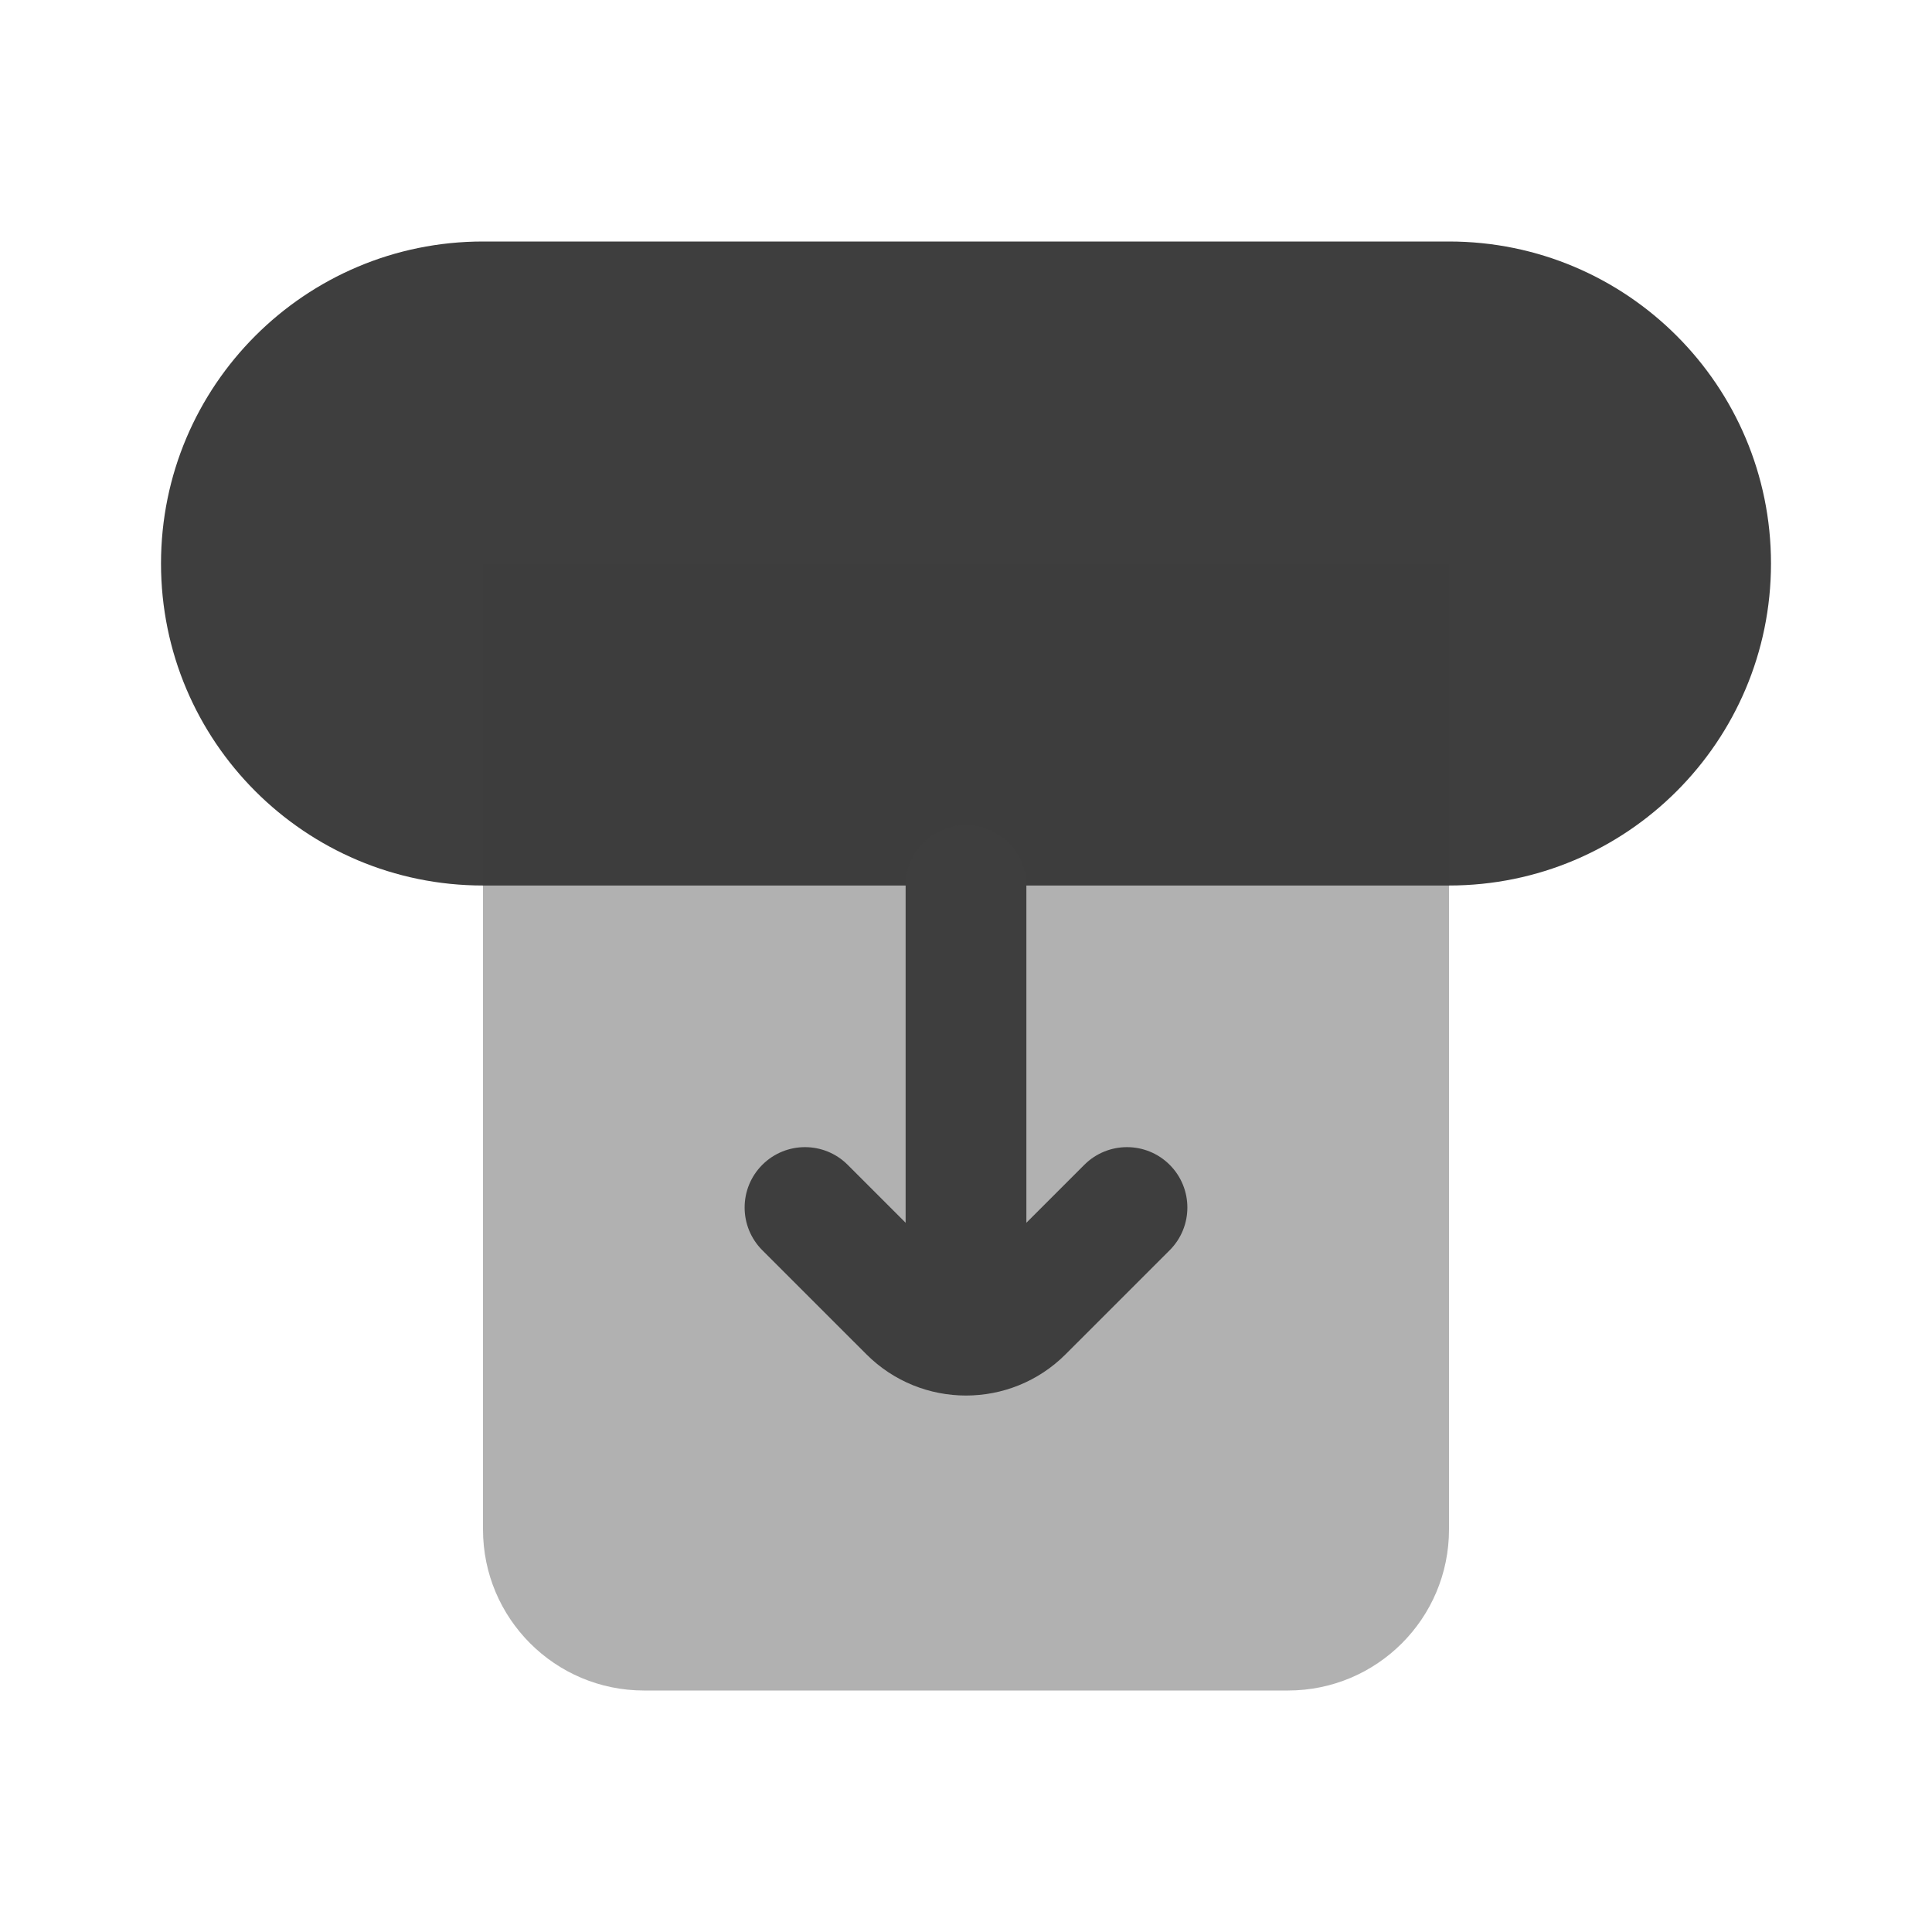
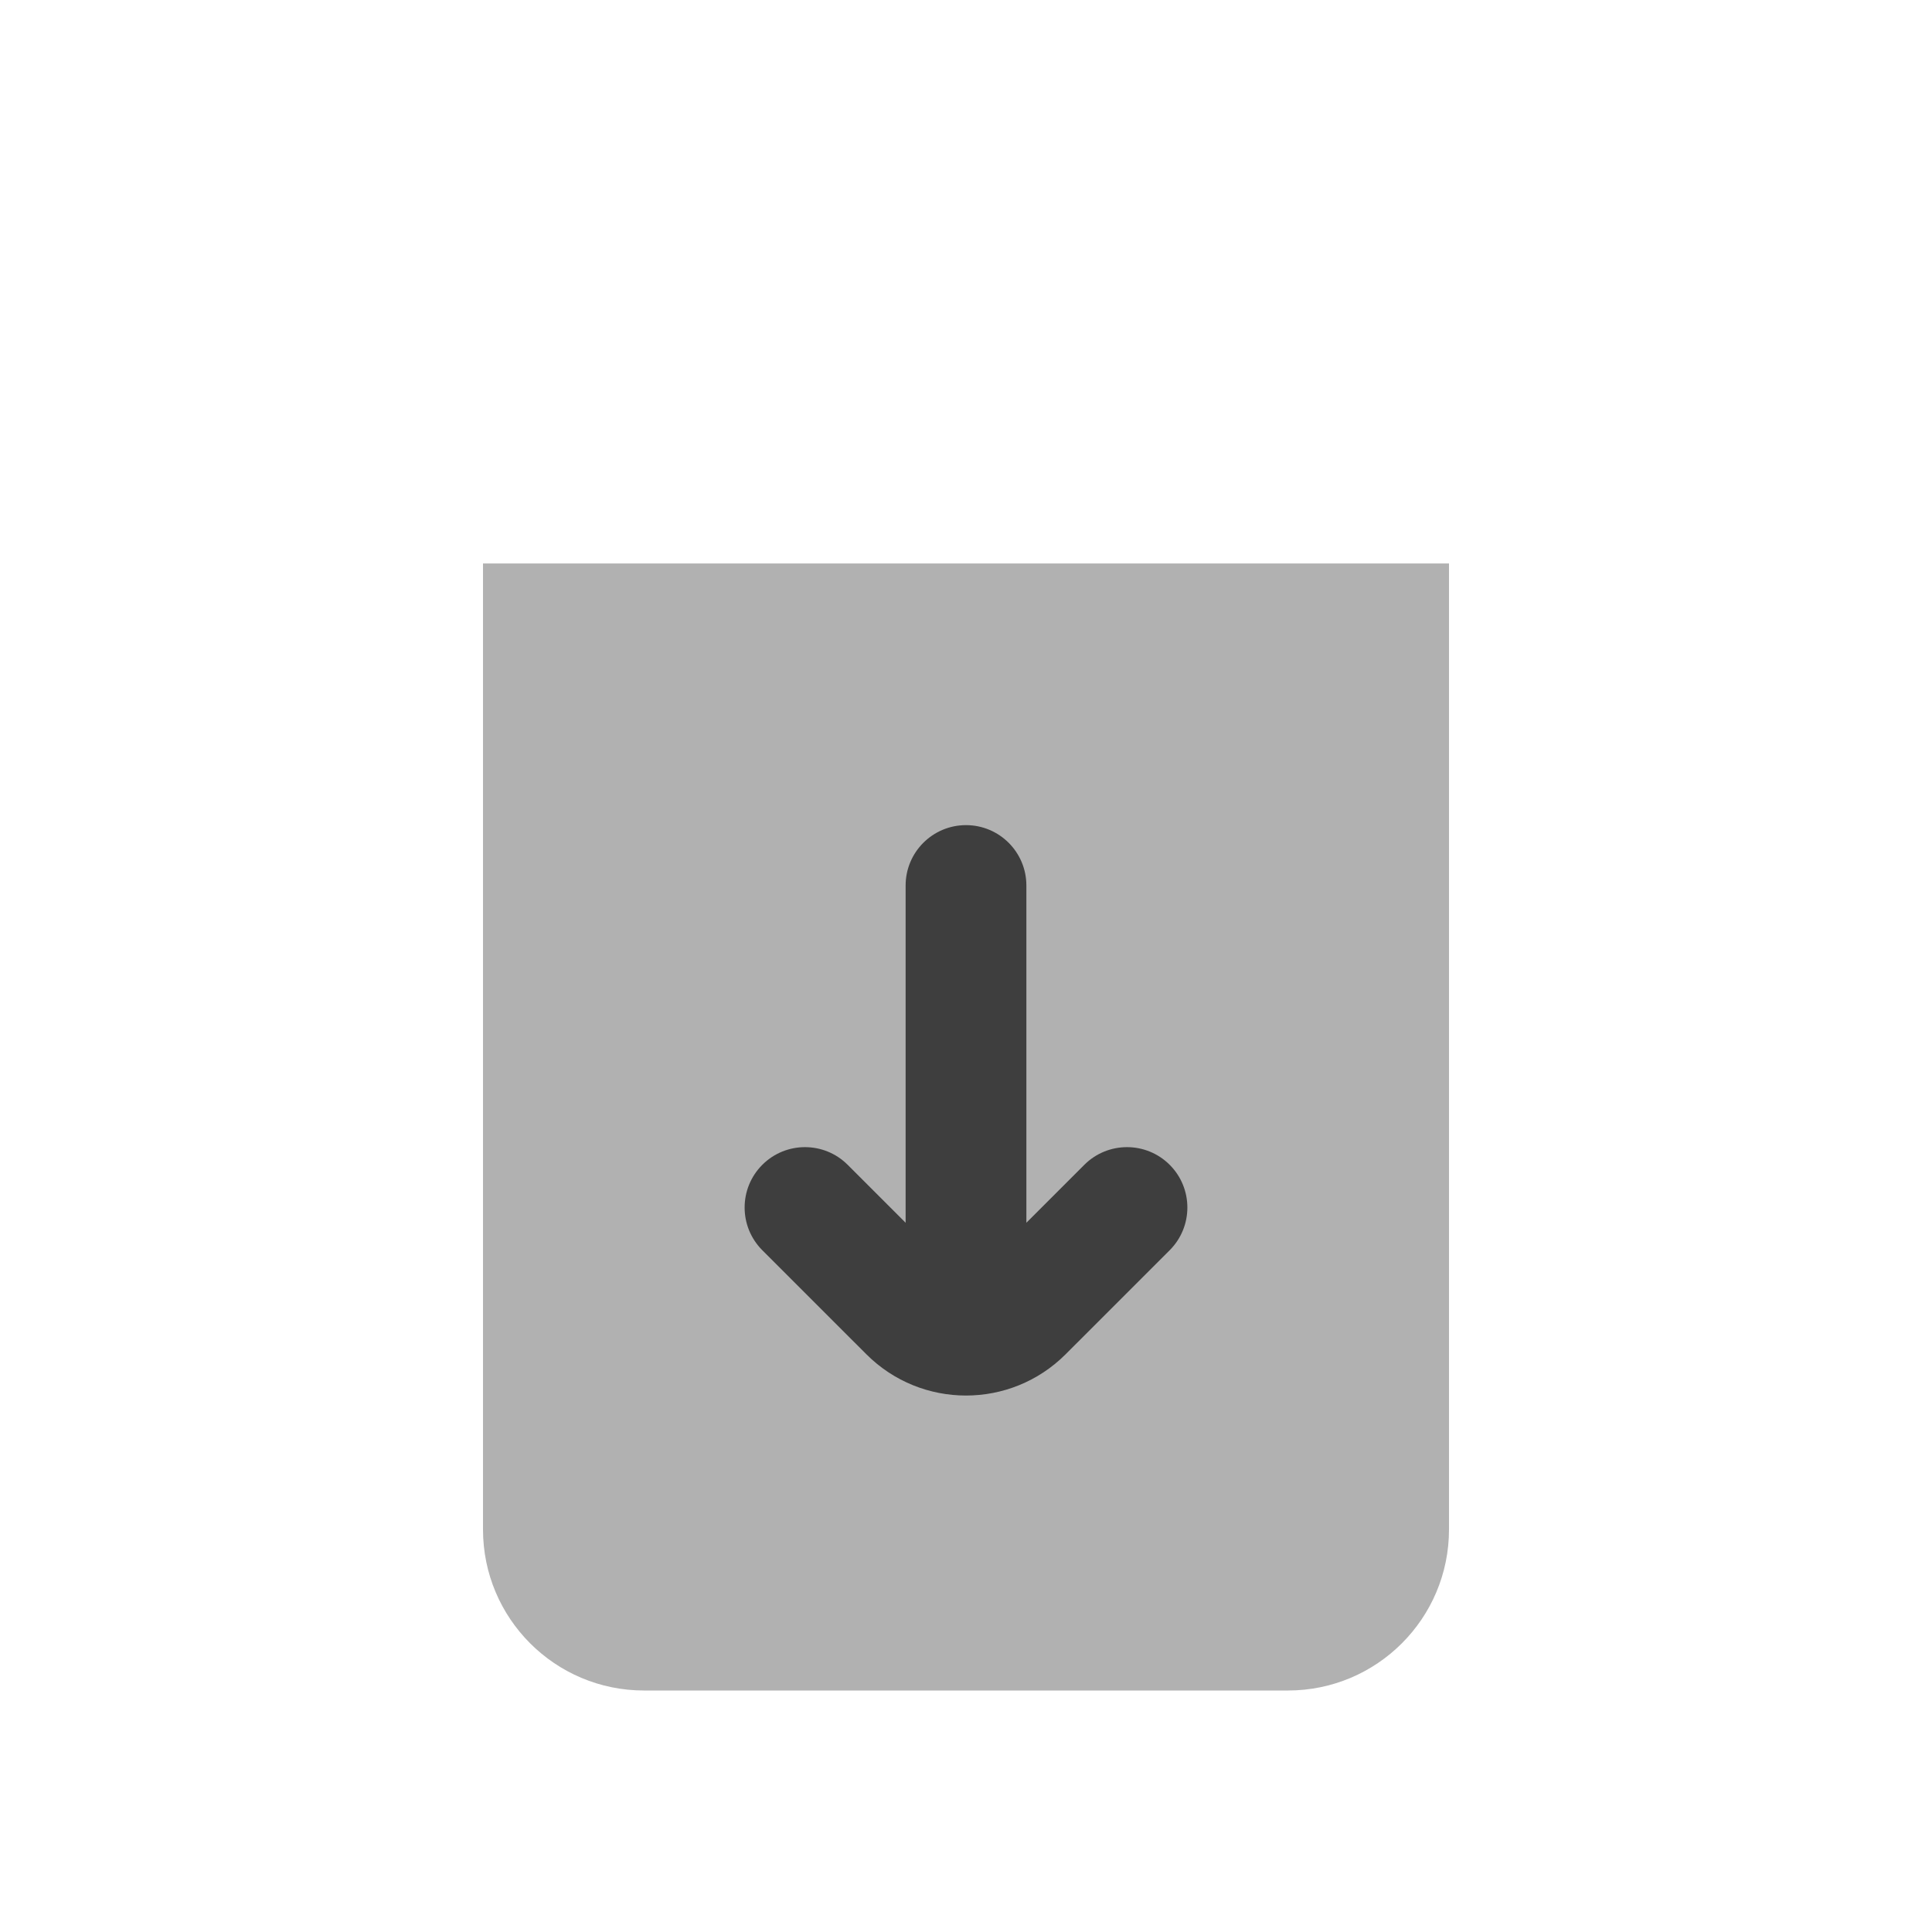
<svg xmlns="http://www.w3.org/2000/svg" width="92" height="92" viewBox="0 0 92 92" fill="none">
  <g id="withdraw 1">
    <g id="Group">
-       <path id="Vector" d="M69 11.5H23C14.532 11.5 7.667 18.365 7.667 26.833C7.667 35.302 14.532 42.167 23 42.167H69C77.468 42.167 84.333 35.302 84.333 26.833C84.333 18.365 77.468 11.5 69 11.5Z" fill="#3E3E3E" />
      <path id="Vector_2" opacity="0.4" d="M69 72.833V26.833H23V72.833C23 77.068 26.433 80.5 30.667 80.5H61.333C65.568 80.5 69 77.068 69 72.833Z" fill="#3E3E3E" />
      <path id="Vector_3" fill-rule="evenodd" clip-rule="evenodd" d="M43.125 58.227L40.366 55.468C39.243 54.345 37.423 54.345 36.3 55.468C35.178 56.59 35.178 58.411 36.3 59.534L41.257 64.49C43.876 67.109 48.124 67.109 50.743 64.49L55.7 59.534C56.822 58.411 56.822 56.59 55.7 55.468C54.577 54.345 52.757 54.345 51.634 55.468L48.875 58.227V42.167C48.875 40.579 47.588 39.292 46 39.292C44.412 39.292 43.125 40.579 43.125 42.167V58.227Z" fill="#3E3E3E" />
    </g>
  </g>
</svg>